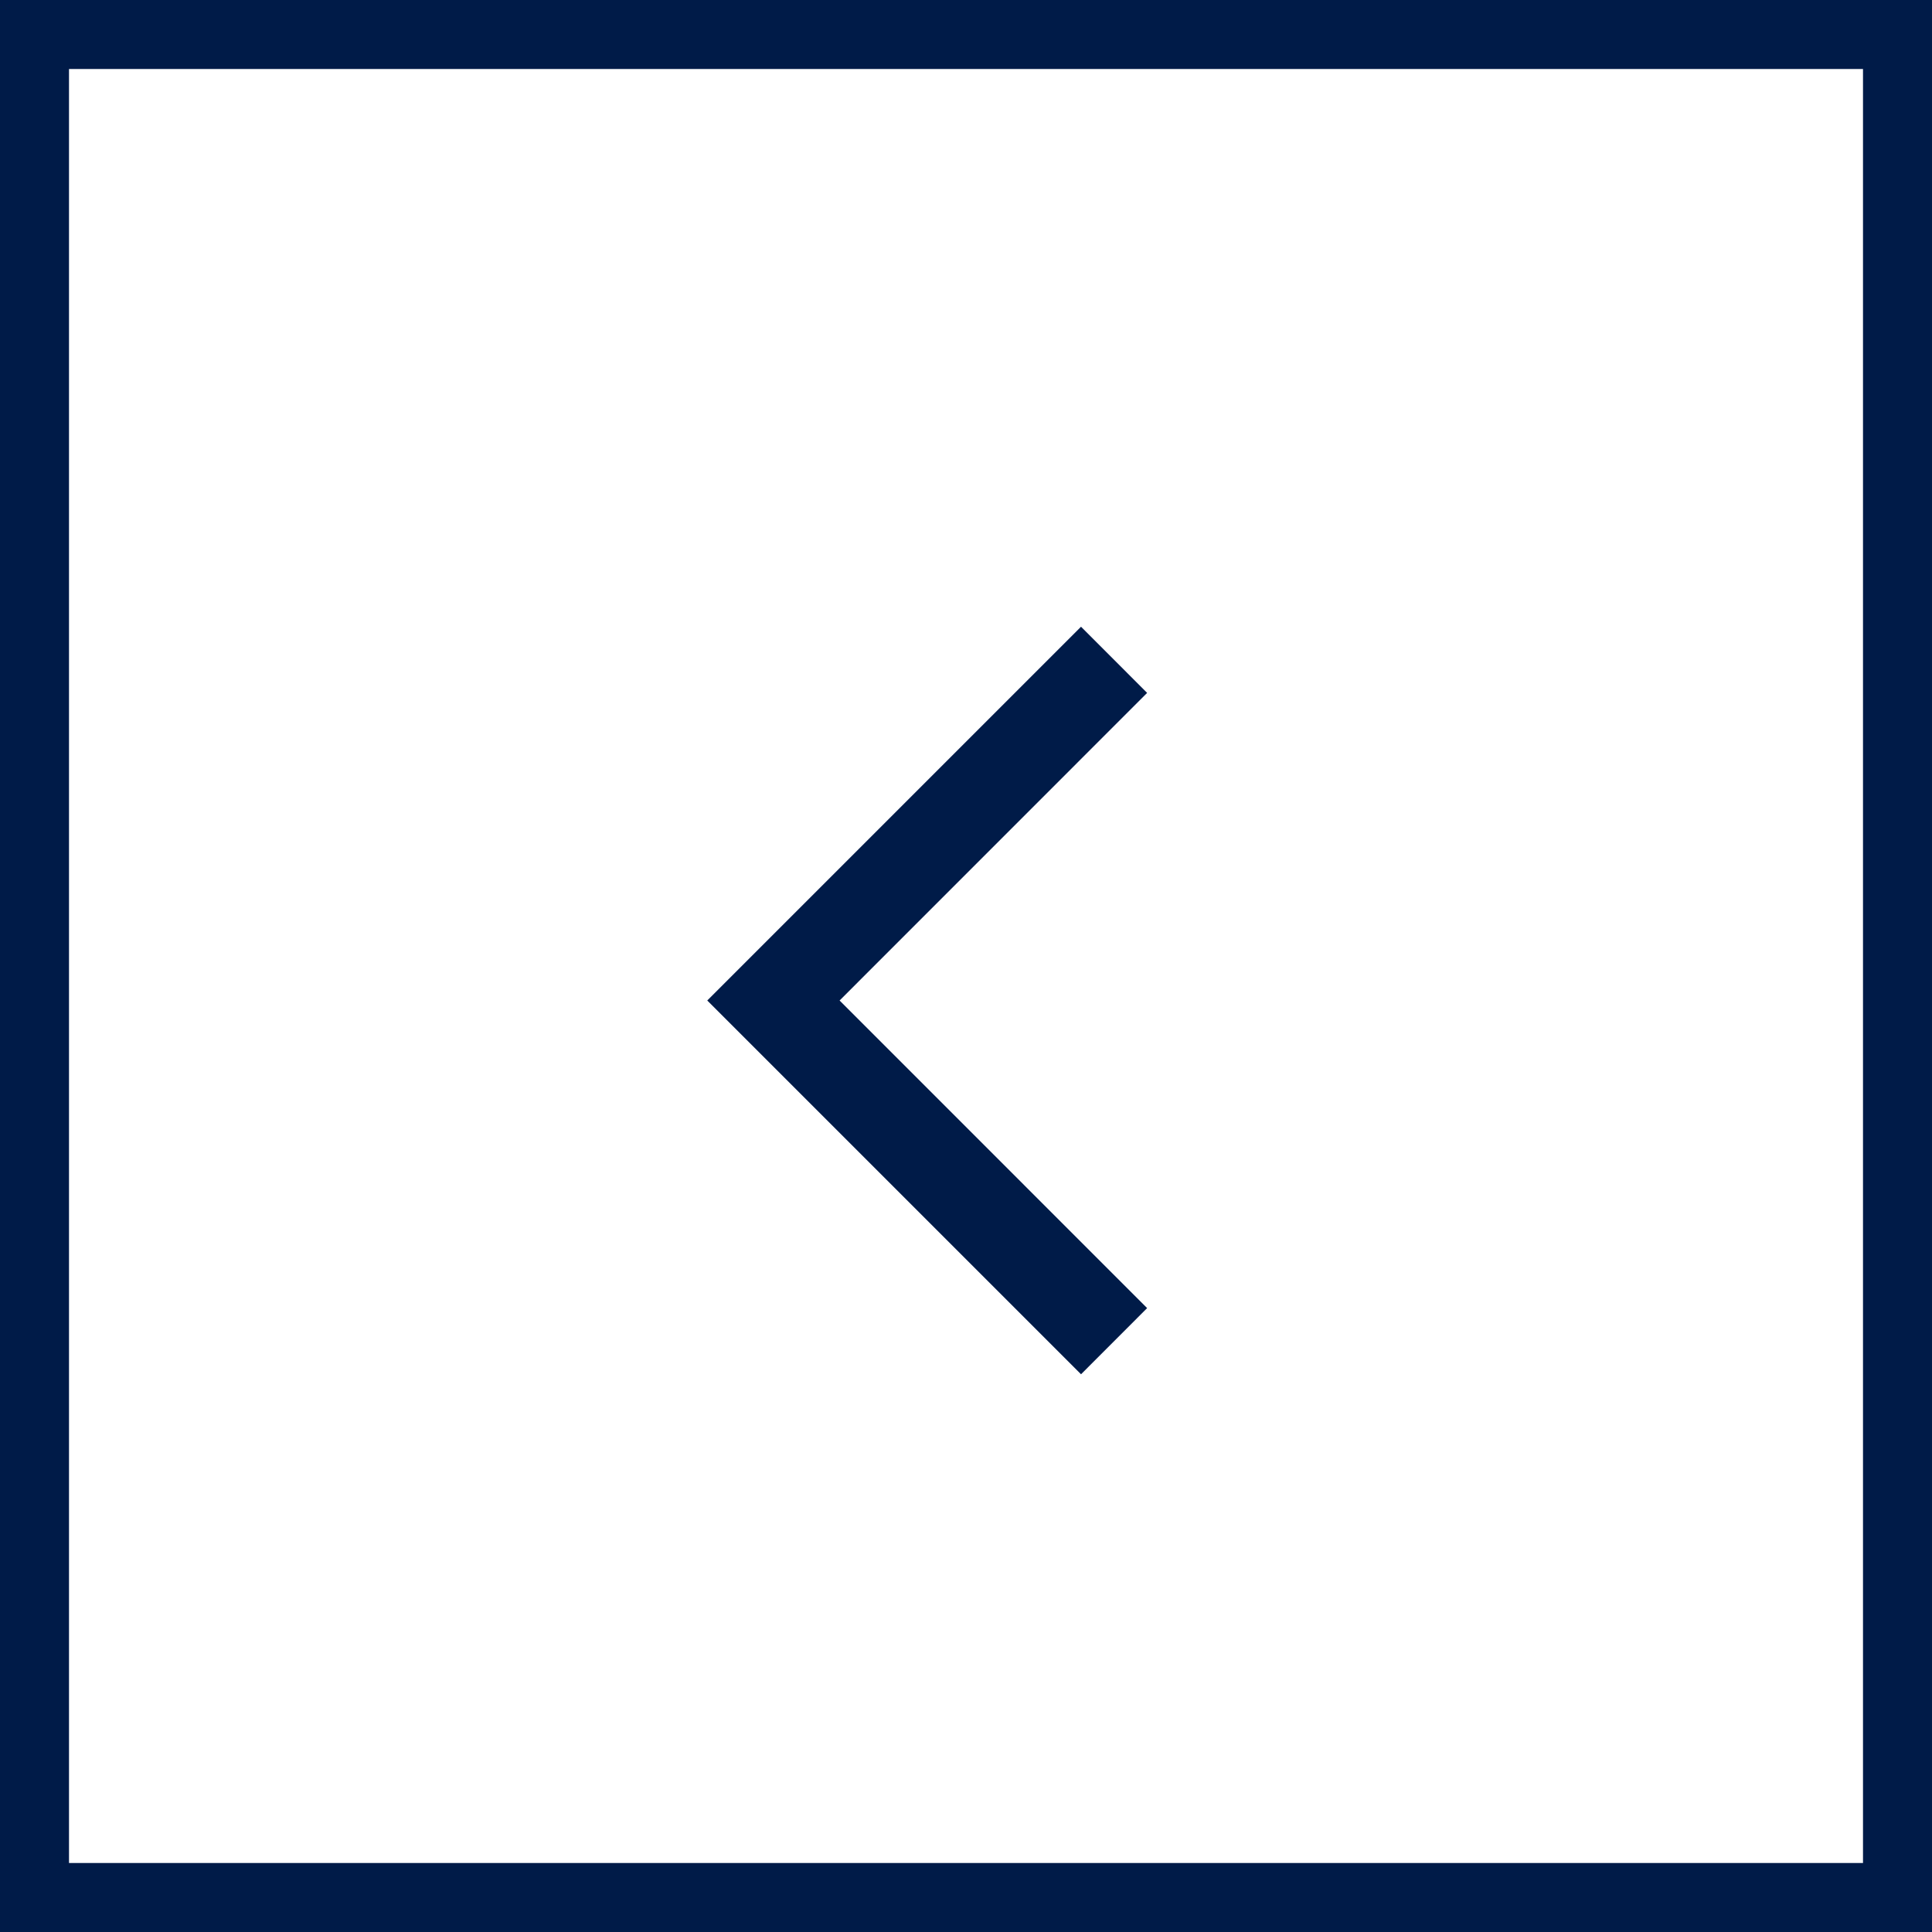
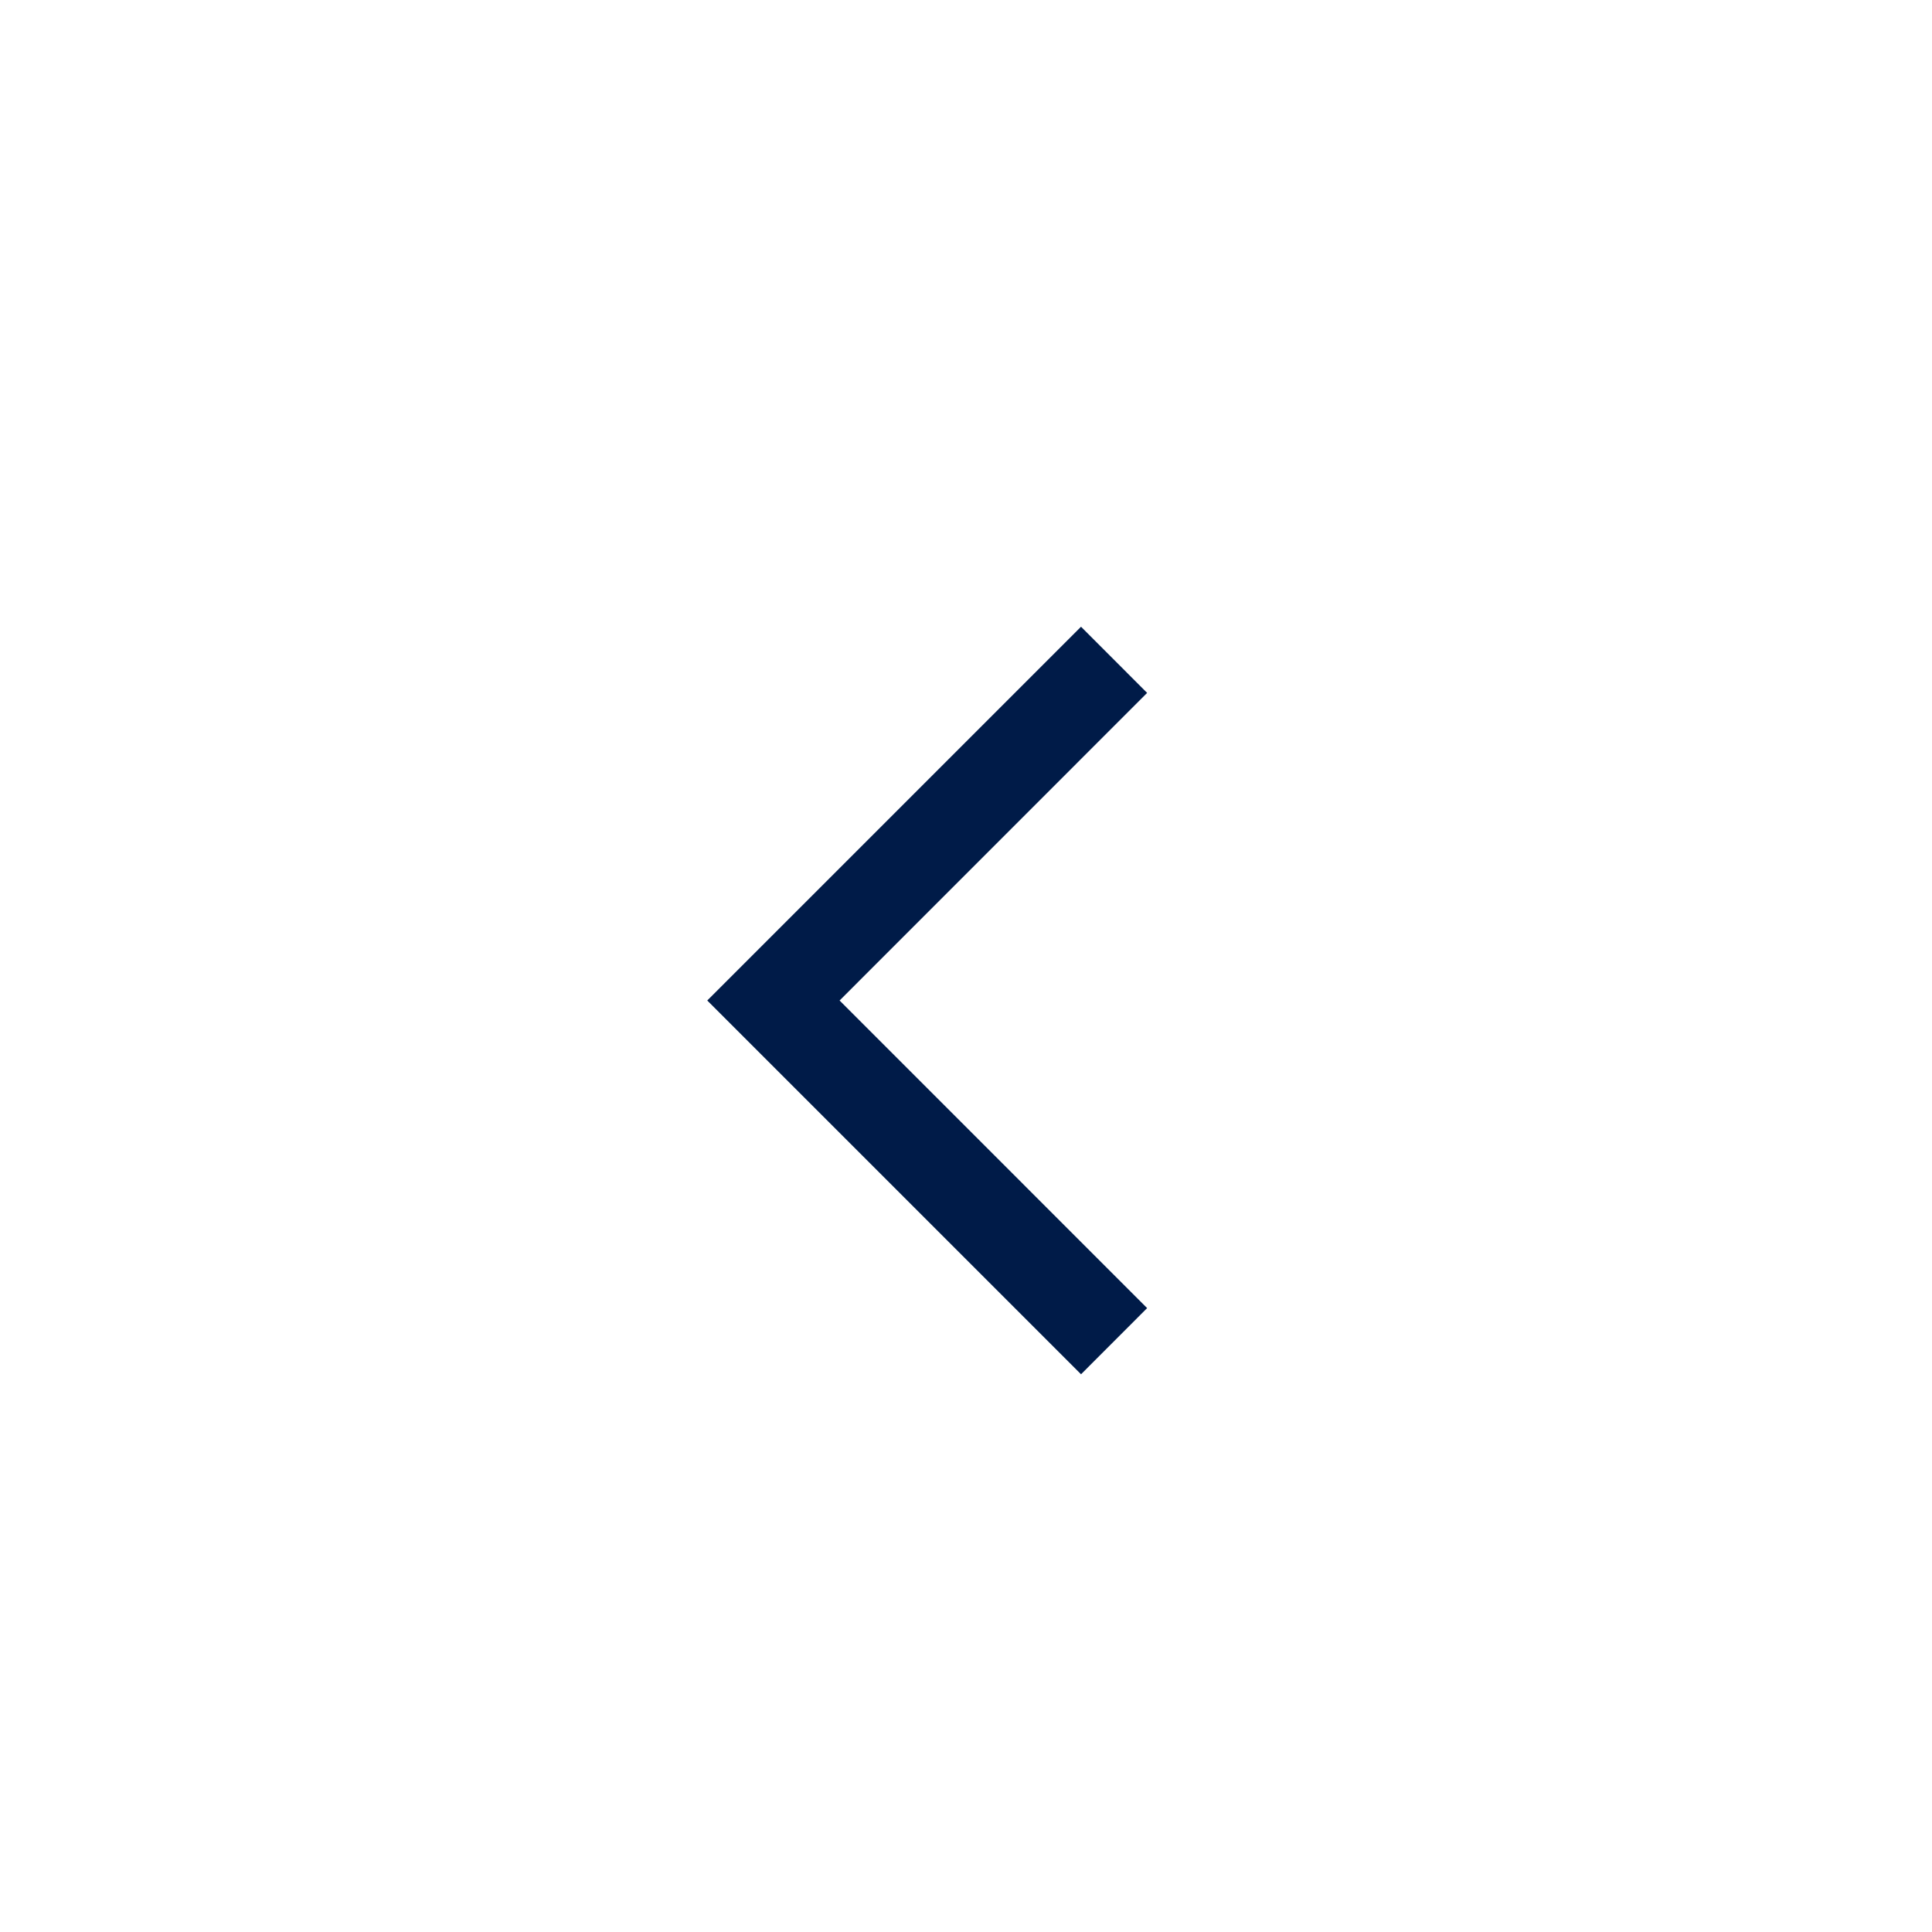
<svg xmlns="http://www.w3.org/2000/svg" width="28" height="28" viewBox="0 0 28 28" fill="none">
-   <rect x="-0.5" y="0.5" width="27" height="27" transform="matrix(-1 0 0 1 27 0)" stroke="#001B48" />
-   <path d="M16.625 18.958L15.667 19.917L10.25 14.5L15.667 9.083L16.625 10.042L12.168 14.5L16.625 18.958Z" fill="#001B48" />
+   <path d="M16.625 18.958L15.667 19.917L10.25 14.5L15.667 9.083L16.625 10.042L12.168 14.5L16.625 18.958" fill="#001B48" />
</svg>